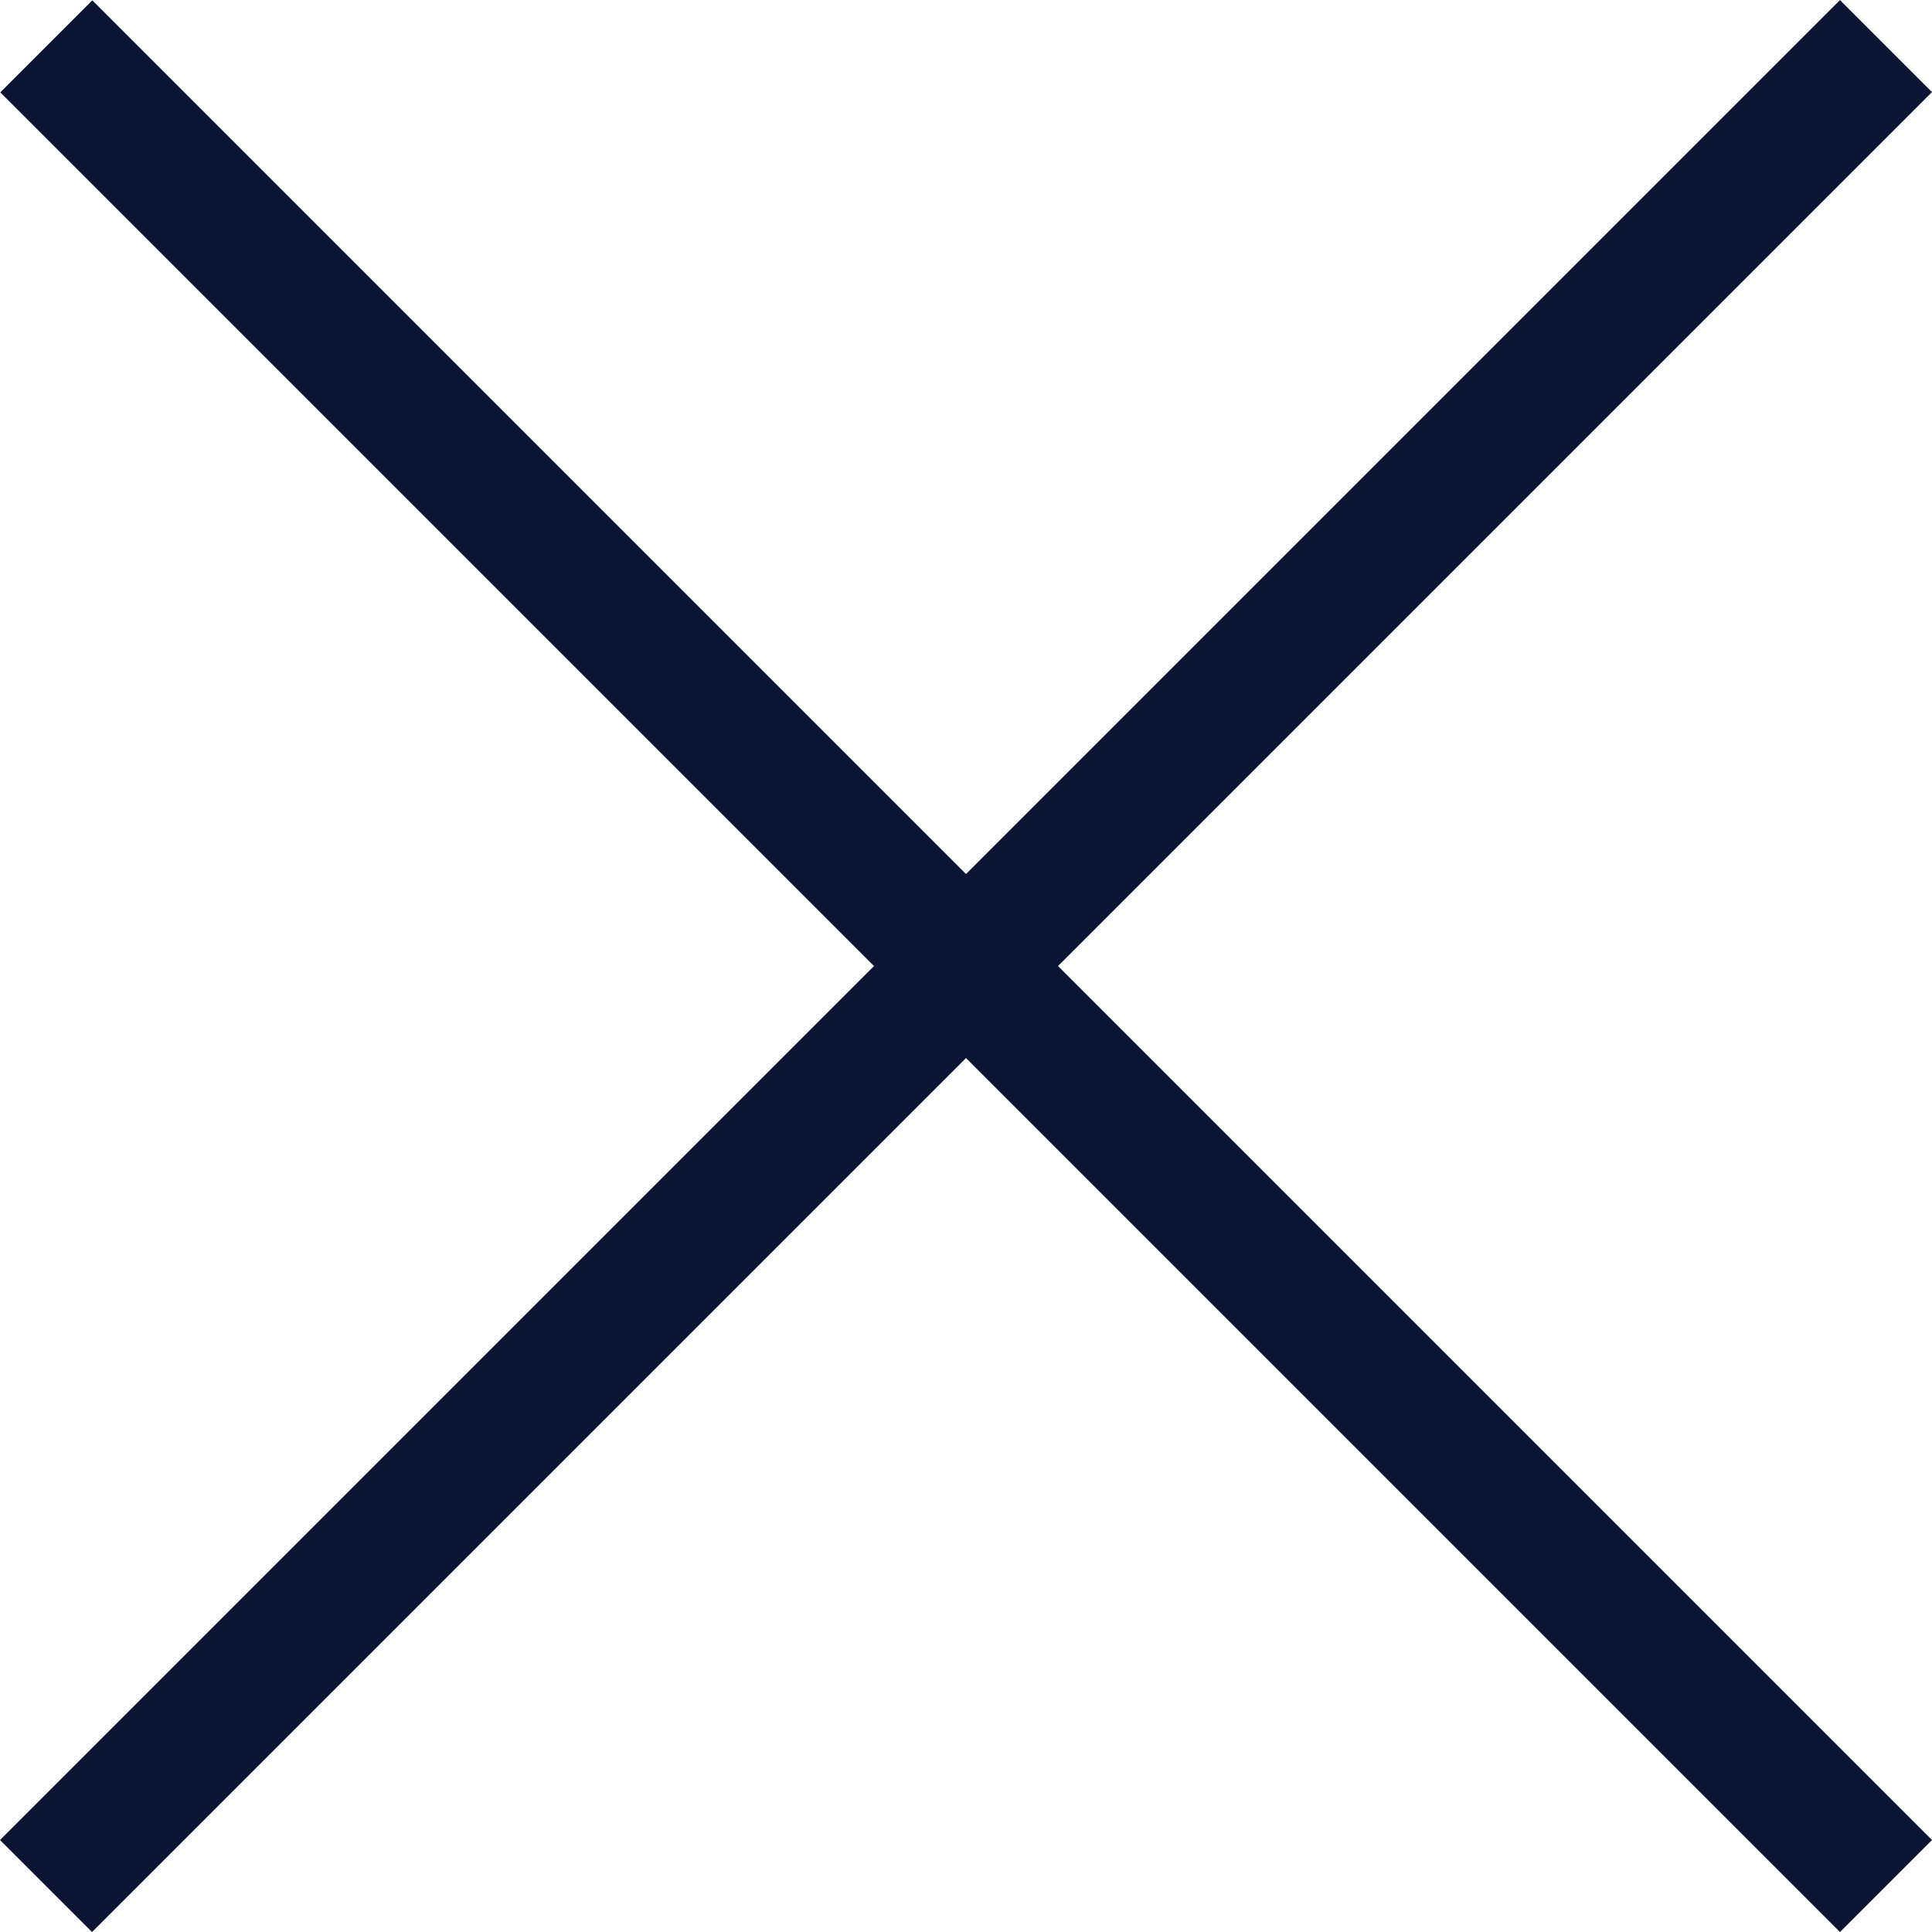
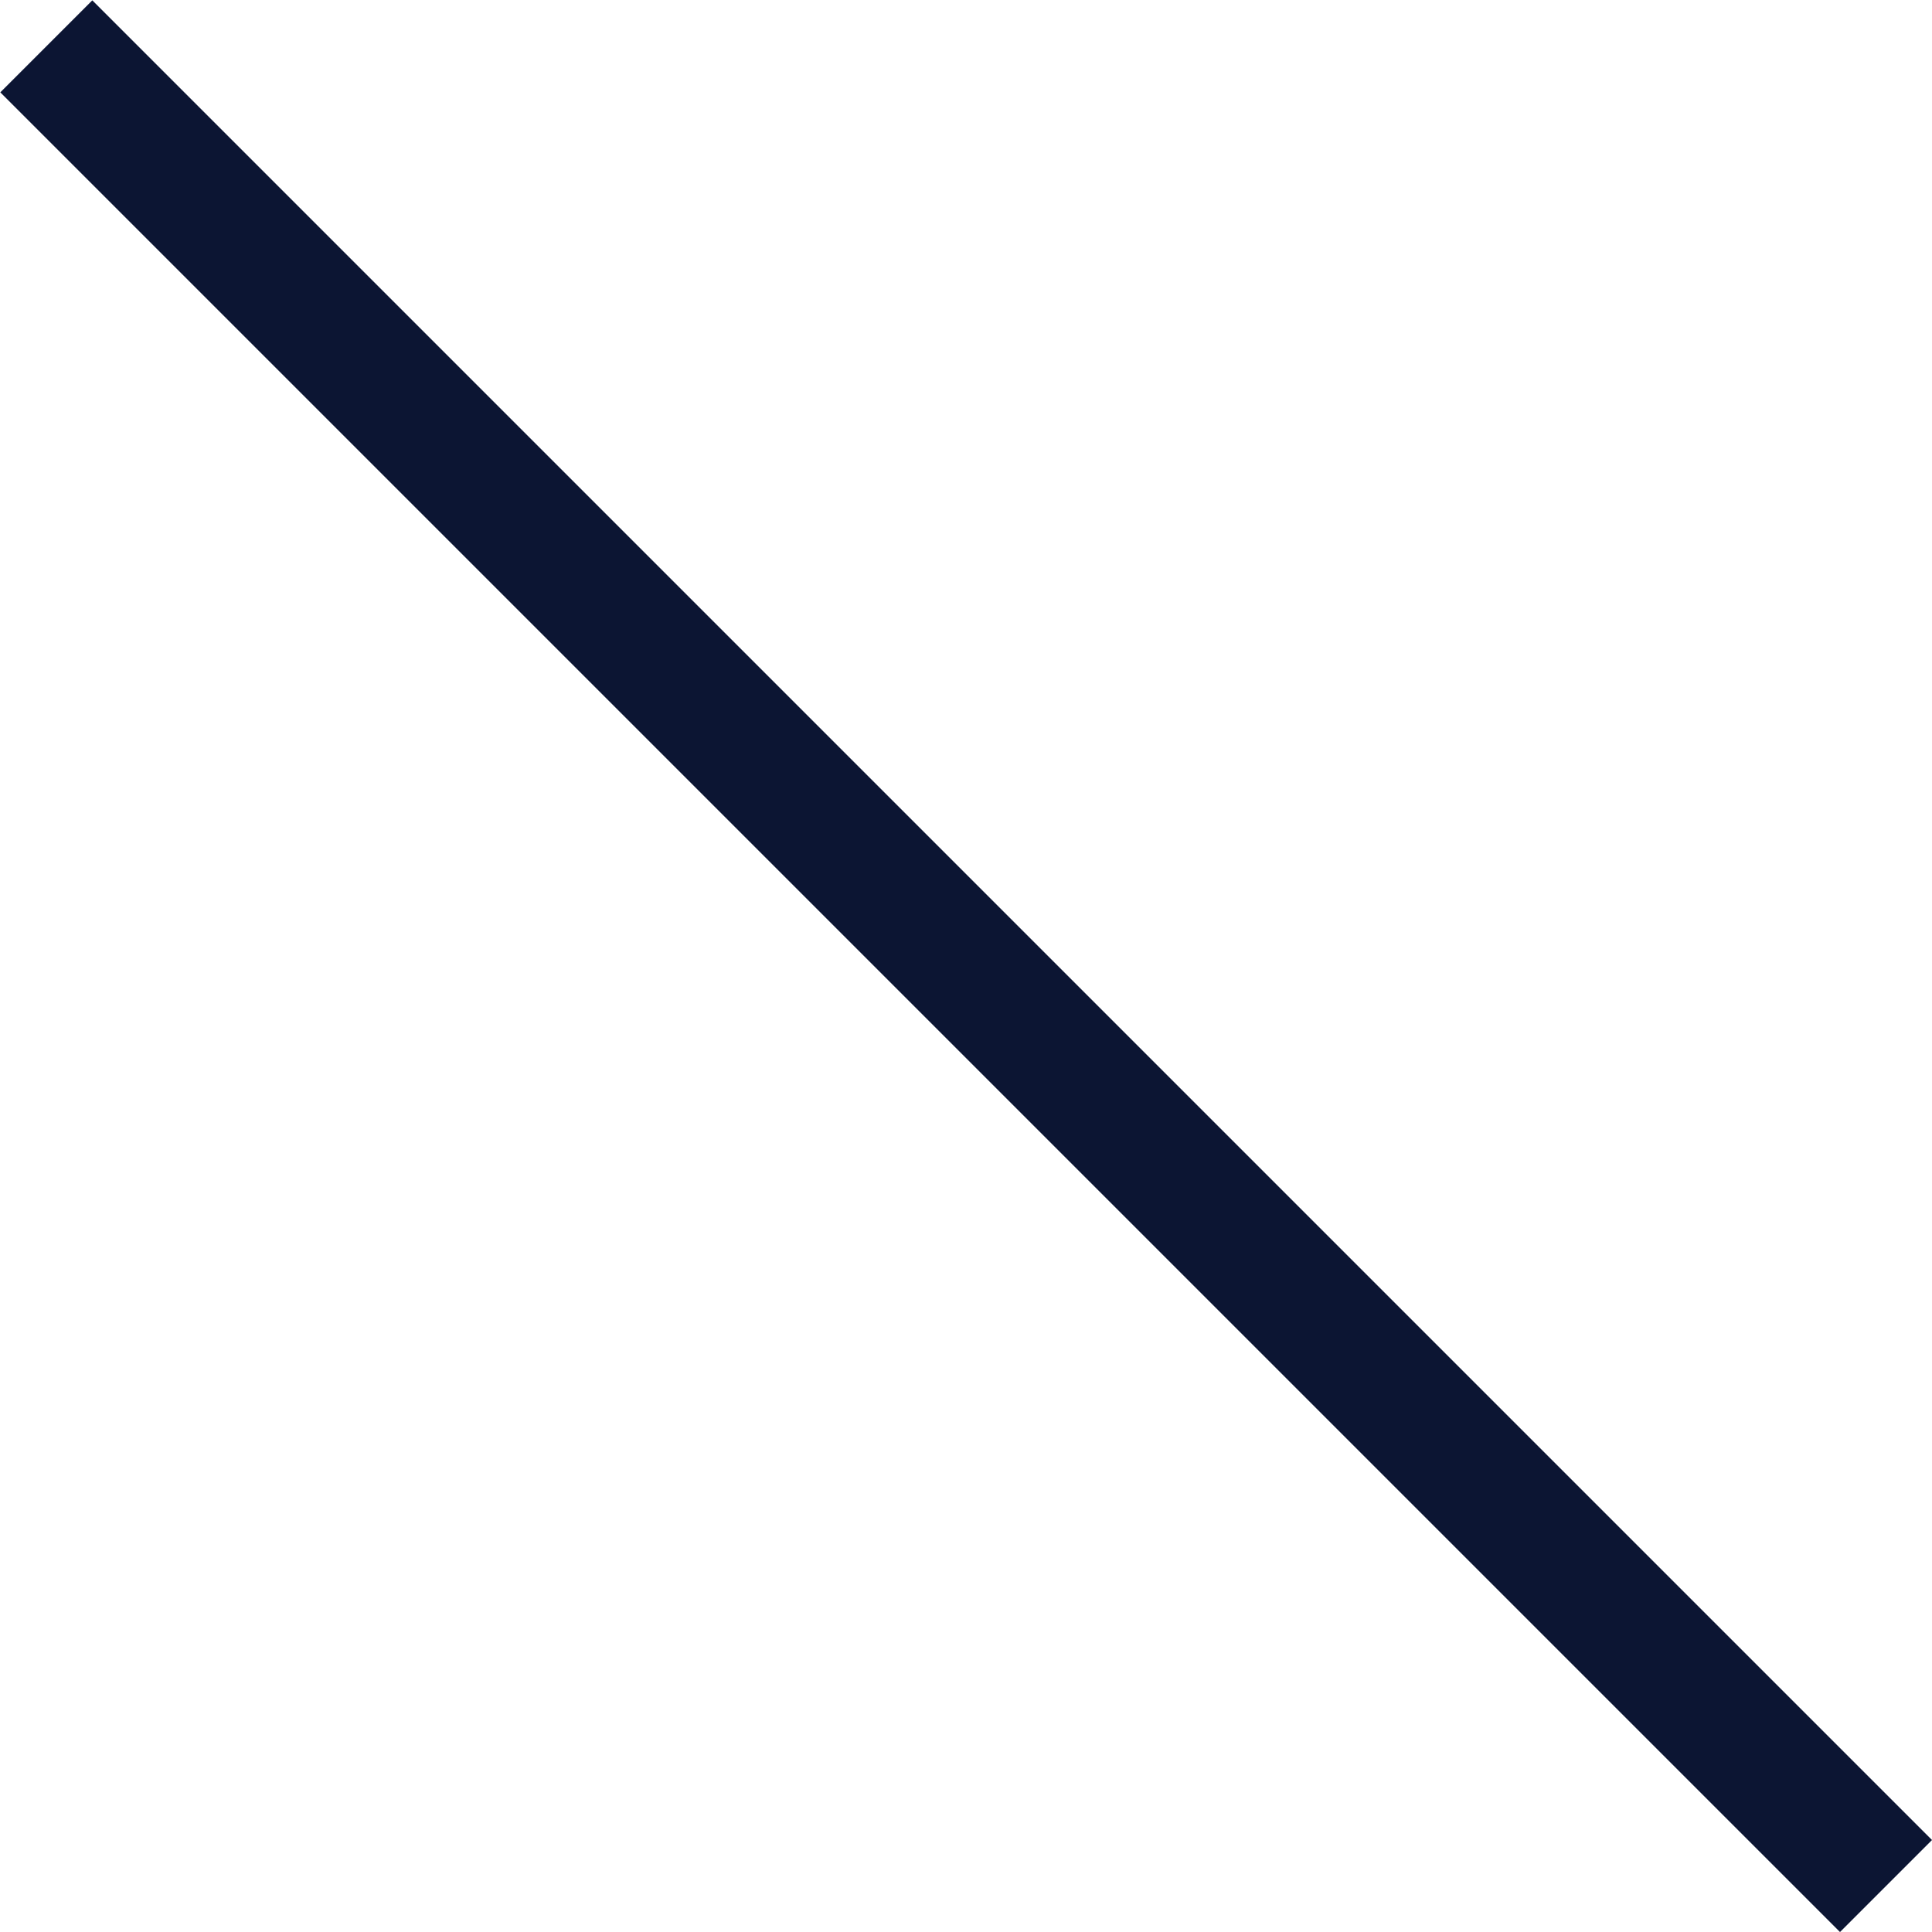
<svg xmlns="http://www.w3.org/2000/svg" width="20" height="20" viewBox="0 0 20 20" fill="none">
-   <rect x="0" y="19.048" width="26.937" height="1.347" transform="rotate(-45 0 19.048)" fill="#0c1533" />
  <rect width="26.937" height="1.347" transform="matrix(-0.707 -0.707 -0.707 0.707 20 19.048)" fill="#0c1533" />
</svg>